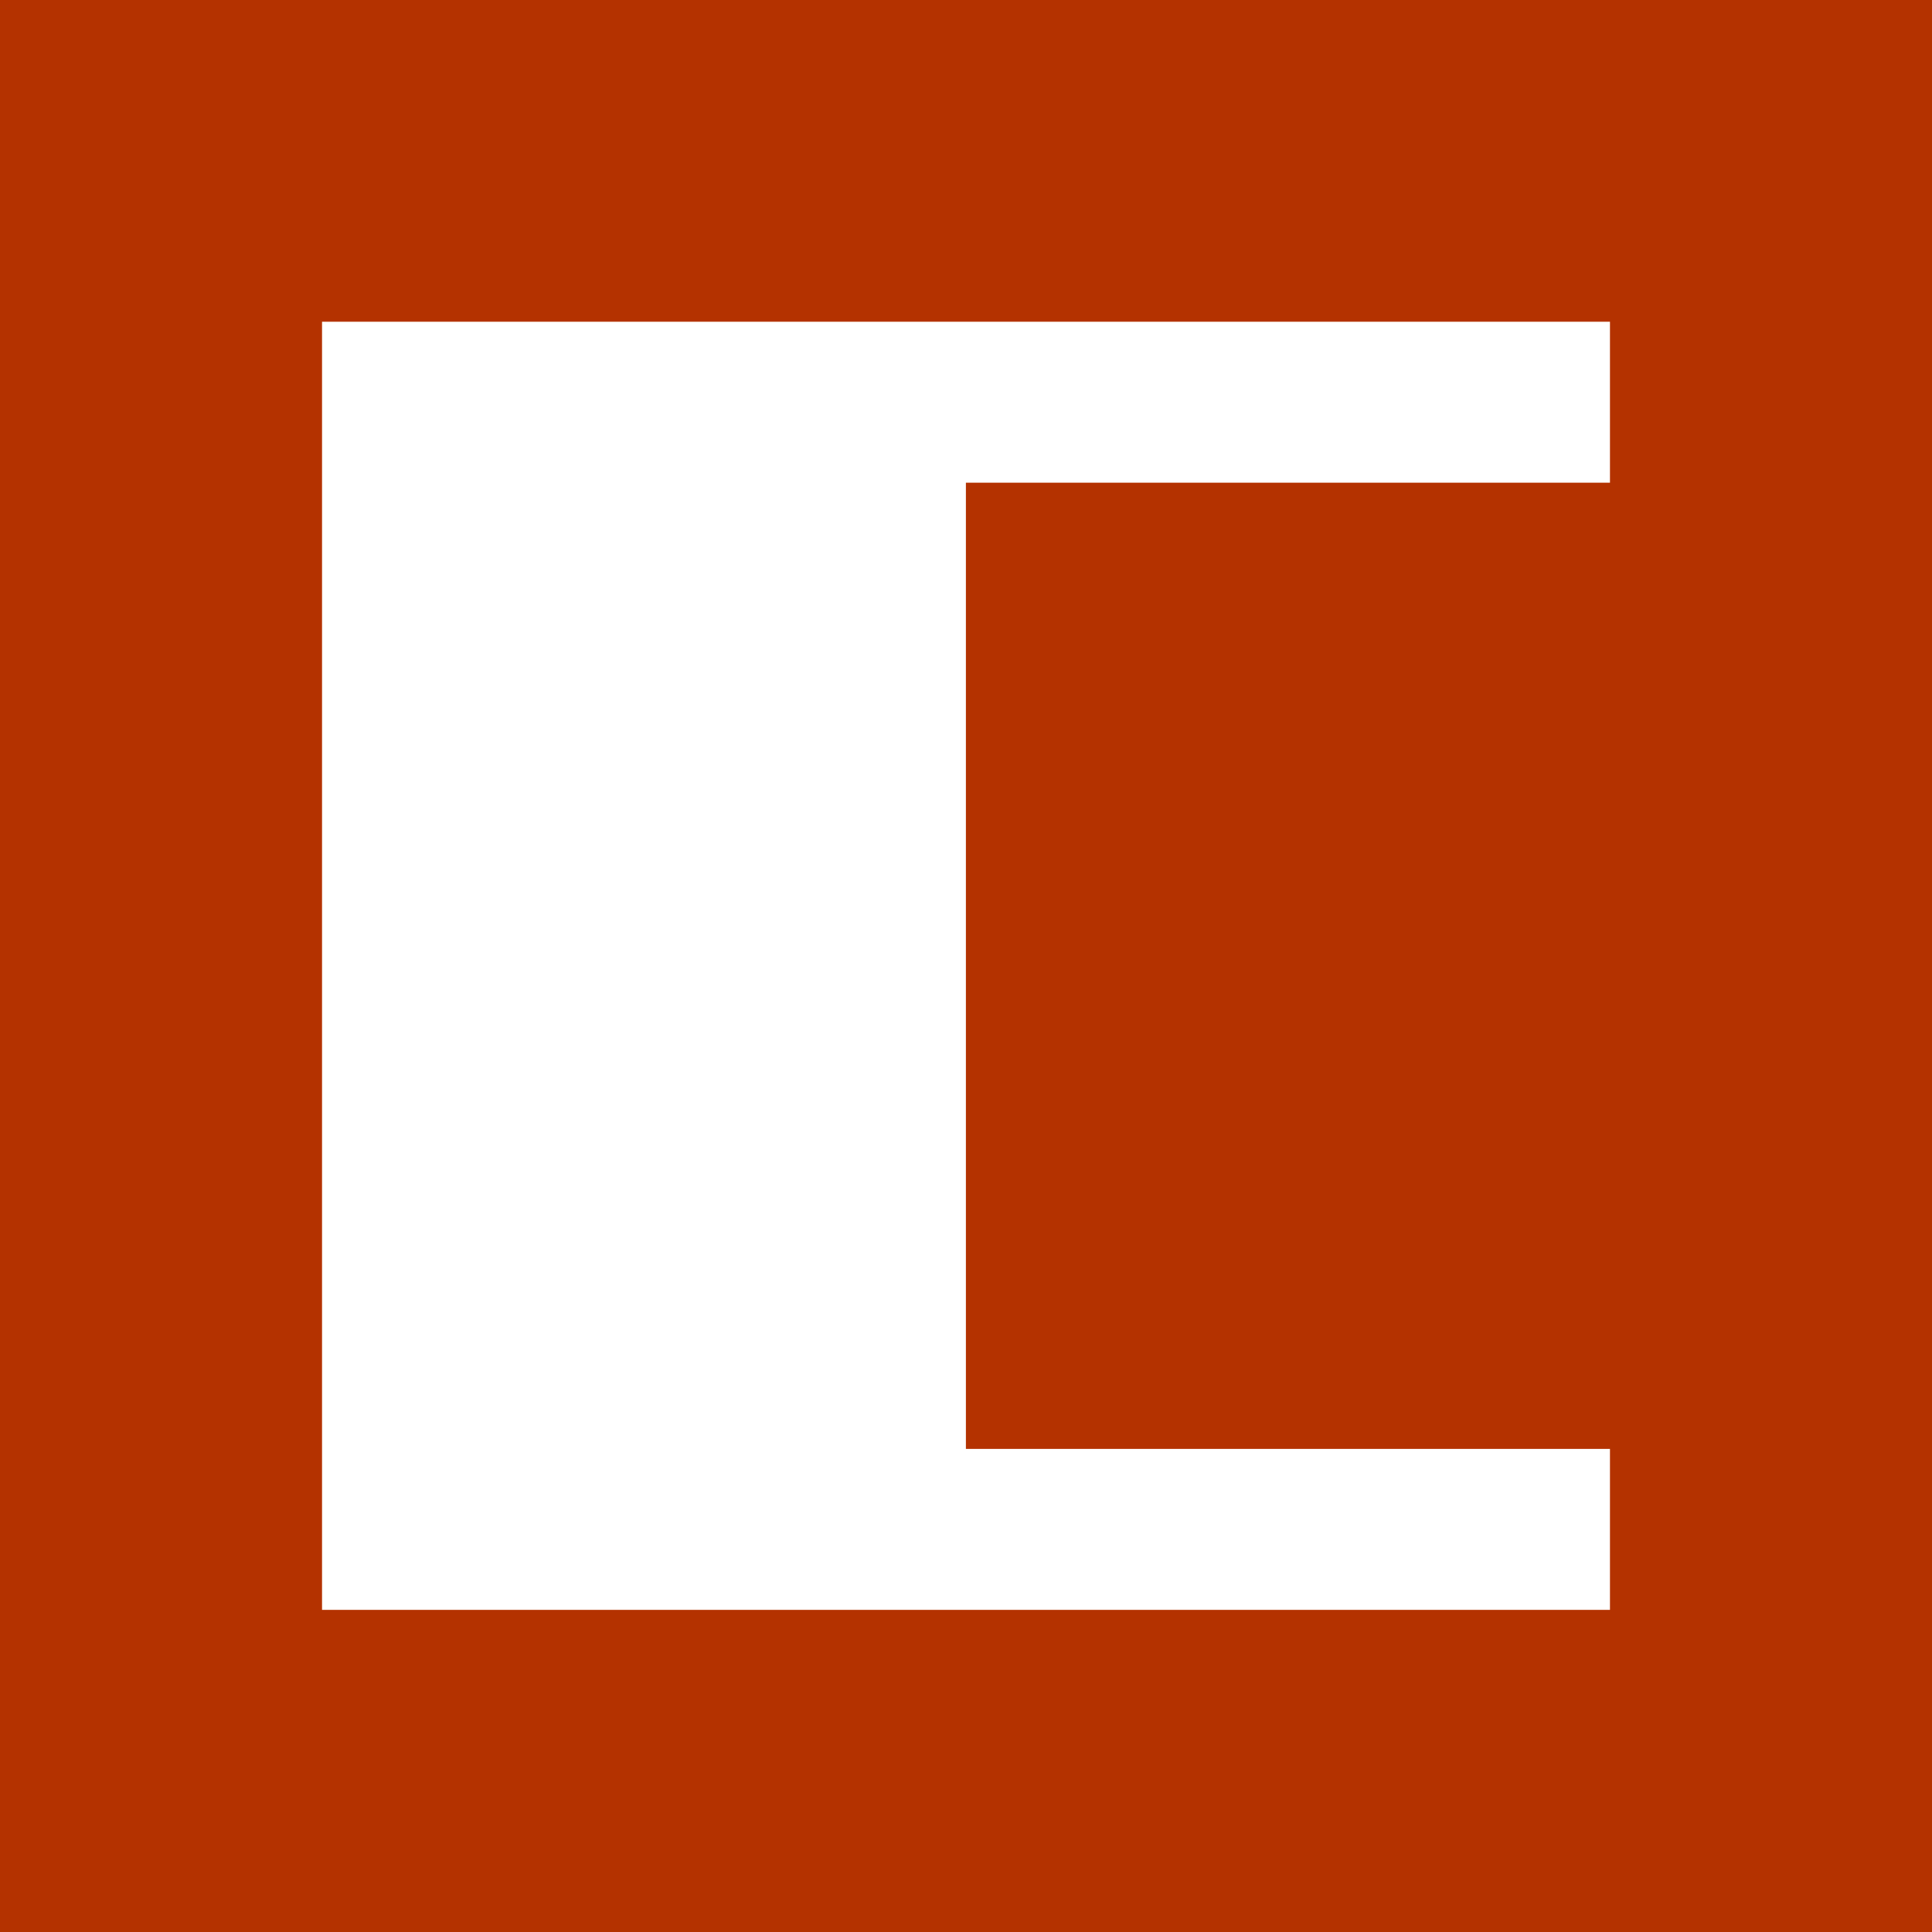
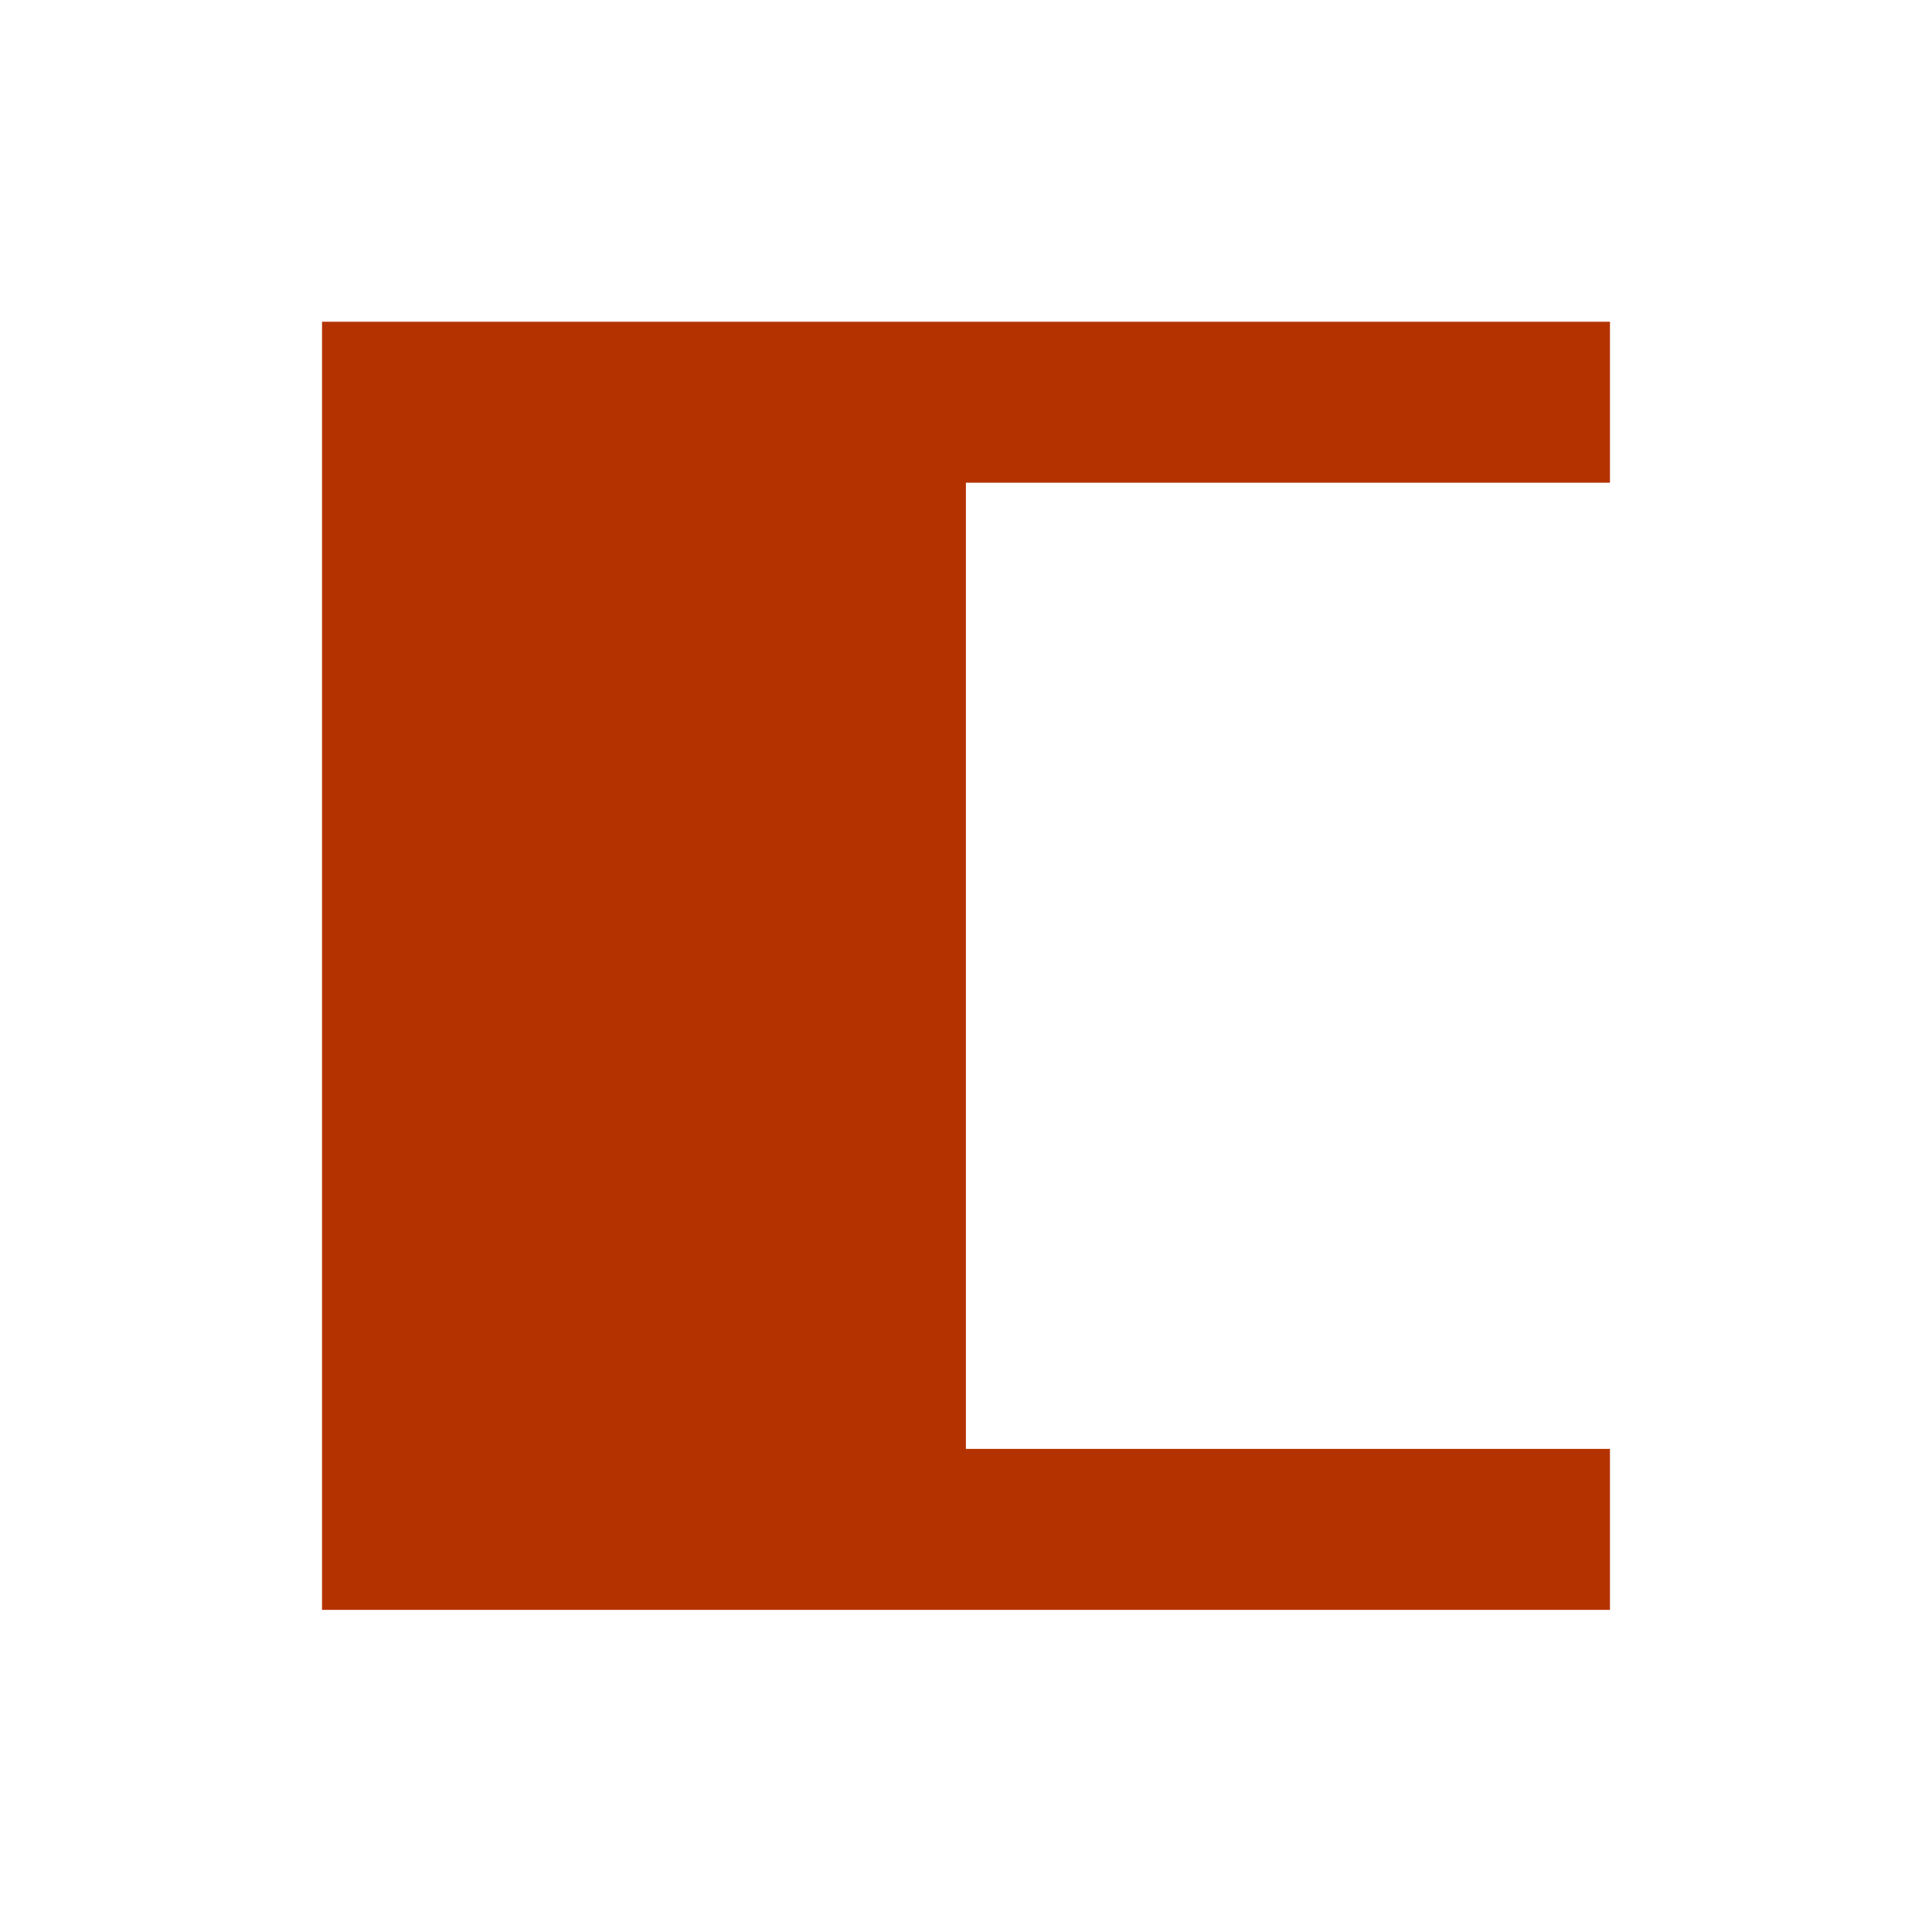
<svg xmlns="http://www.w3.org/2000/svg" width="235" height="235" viewBox="0 0 235 235" fill="none">
-   <path d="M39.171 176.238V39.134H195.829V58.713H117.488V176.238H195.829V195.817H39.171V176.238ZM0 235H235V0H0V235Z" fill="#B43200" />
+   <path d="M39.171 176.238V39.134H195.829V58.713H117.488V176.238H195.829V195.817H39.171V176.238ZM0 235V0H0V235Z" fill="#B43200" />
</svg>